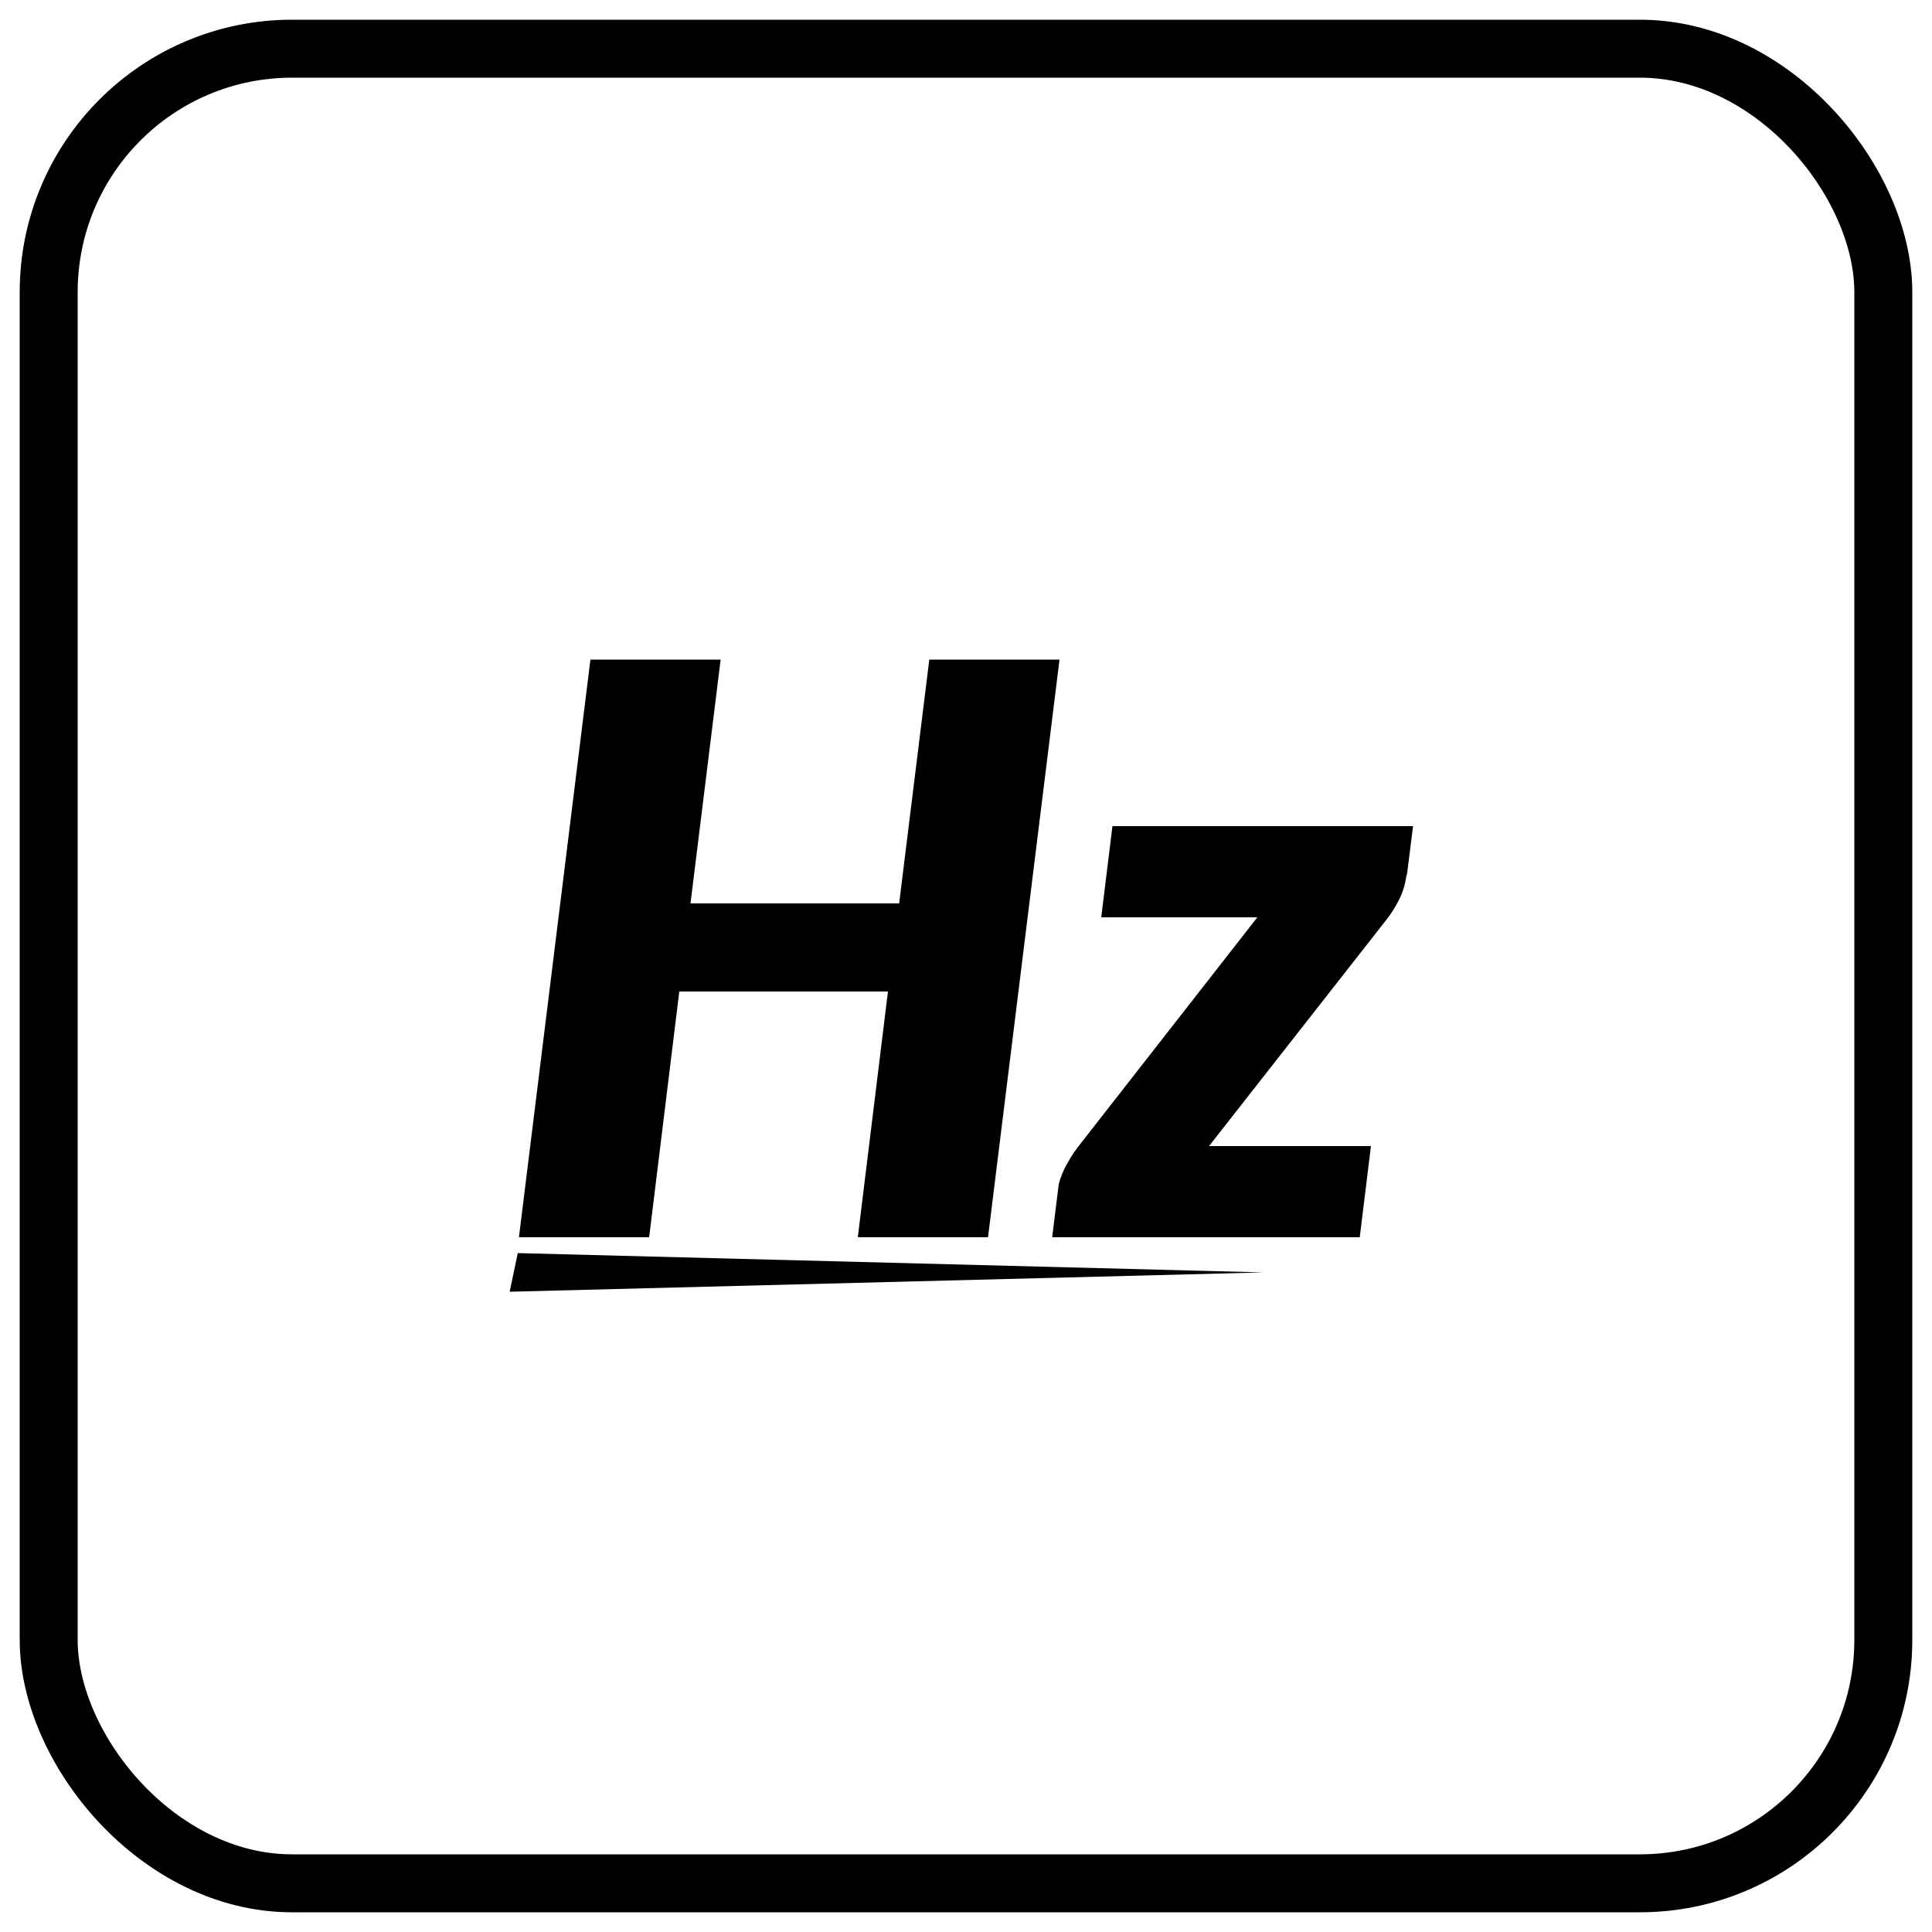
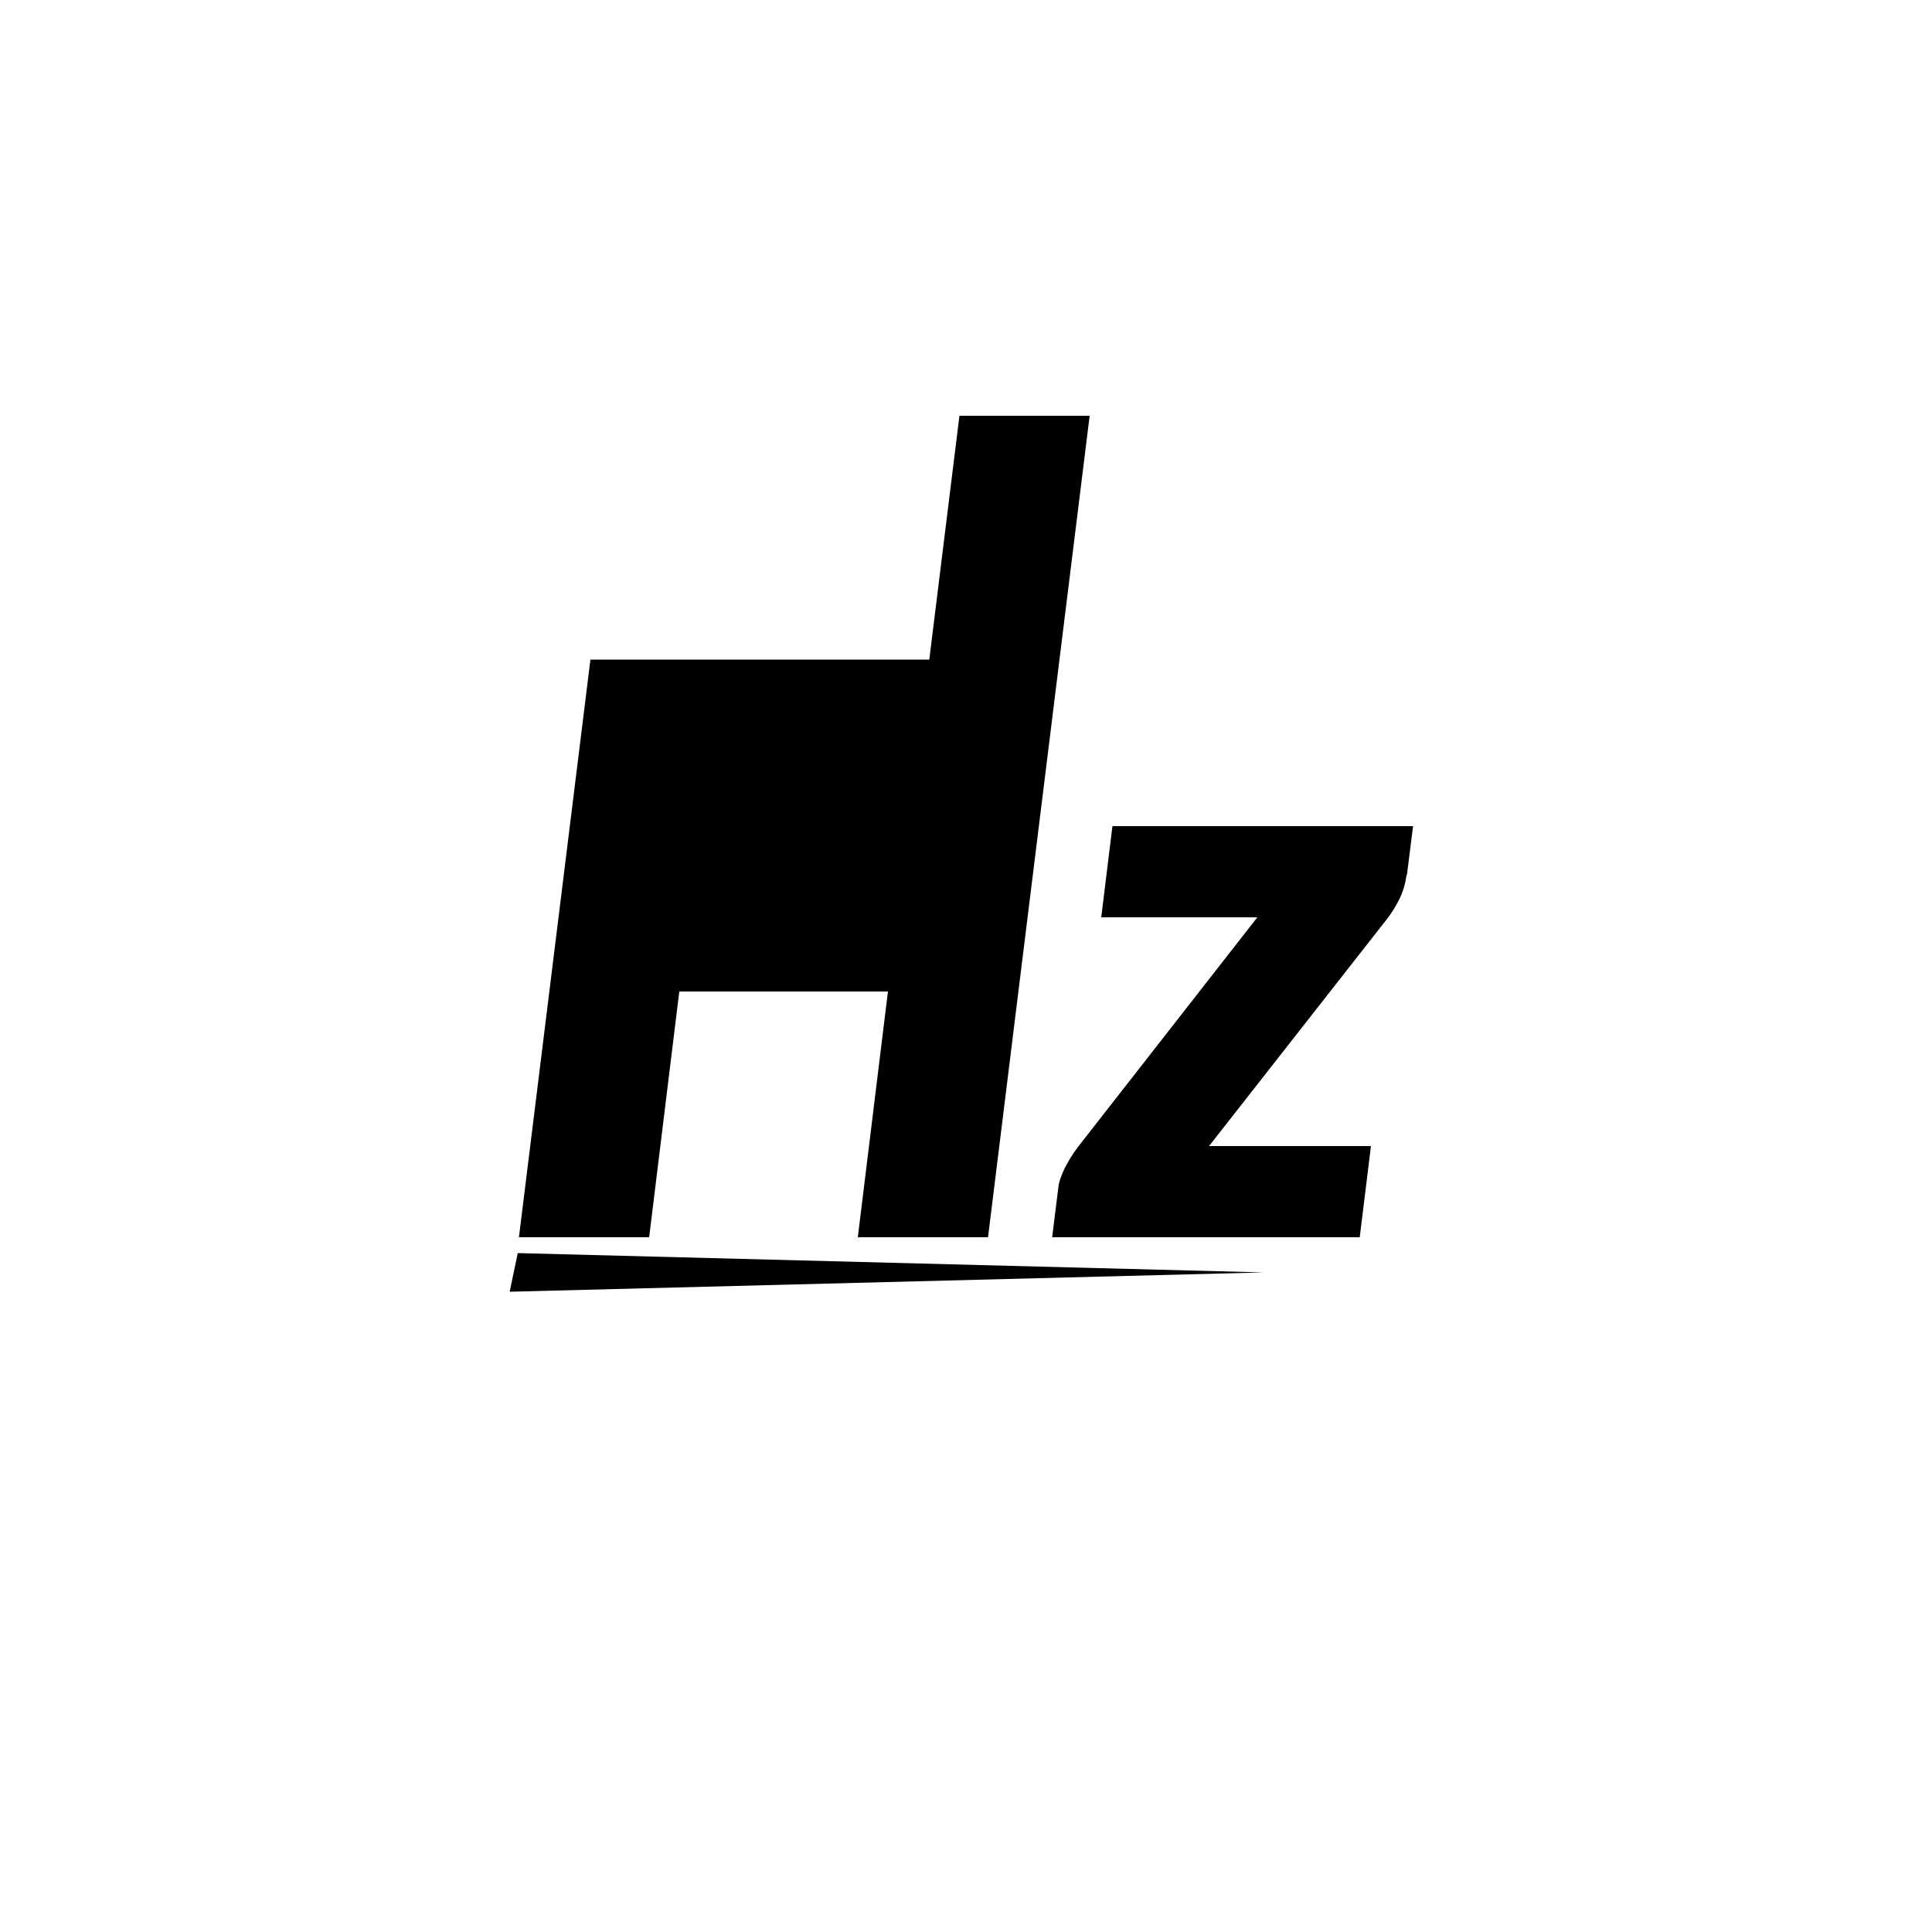
<svg xmlns="http://www.w3.org/2000/svg" viewBox="0 0 50 50" version="1.1" data-sanitized-data-name="Layer 1" data-name="Layer 1" id="Layer_1">
  <defs>
    <style>
      .cls-1 {
        fill: none;
        stroke: #000;
        stroke-linecap: round;
        stroke-miterlimit: 10;
        stroke-width: 1.5px;
      }

      .cls-2 {
        fill: #000;
        stroke-width: 0px;
      }
    </style>
  </defs>
-   <rect ry="6.3" rx="6.3" height="47.48" width="47.48" y="1.26" x="1.26" class="cls-1" />
  <g>
    <g>
-       <path d="M25.57,32.02h-3.37l.78-6.36h-5.4l-.78,6.36h-3.37l1.85-14.95h3.37l-.78,6.31h5.4l.78-6.31h3.37l-1.85,14.95Z" class="cls-2" />
+       <path d="M25.57,32.02h-3.37l.78-6.36h-5.4l-.78,6.36h-3.37l1.85-14.95h3.37h5.4l.78-6.31h3.37l-1.85,14.95Z" class="cls-2" />
      <path d="M36.4,22.65c-.03.22-.09.43-.19.63-.1.2-.21.37-.32.51l-4.6,5.87h4.19l-.29,2.36h-7.96l.16-1.29c.01-.13.07-.29.16-.49.1-.19.21-.38.35-.56l4.64-5.94h-4.04l.29-2.36h7.78l-.16,1.27Z" class="cls-2" />
    </g>
    <polygon points="13.4 32.43 32.7 32.93 13.19 33.43 13.4 32.43 13.4 32.43" class="cls-2" />
  </g>
</svg>